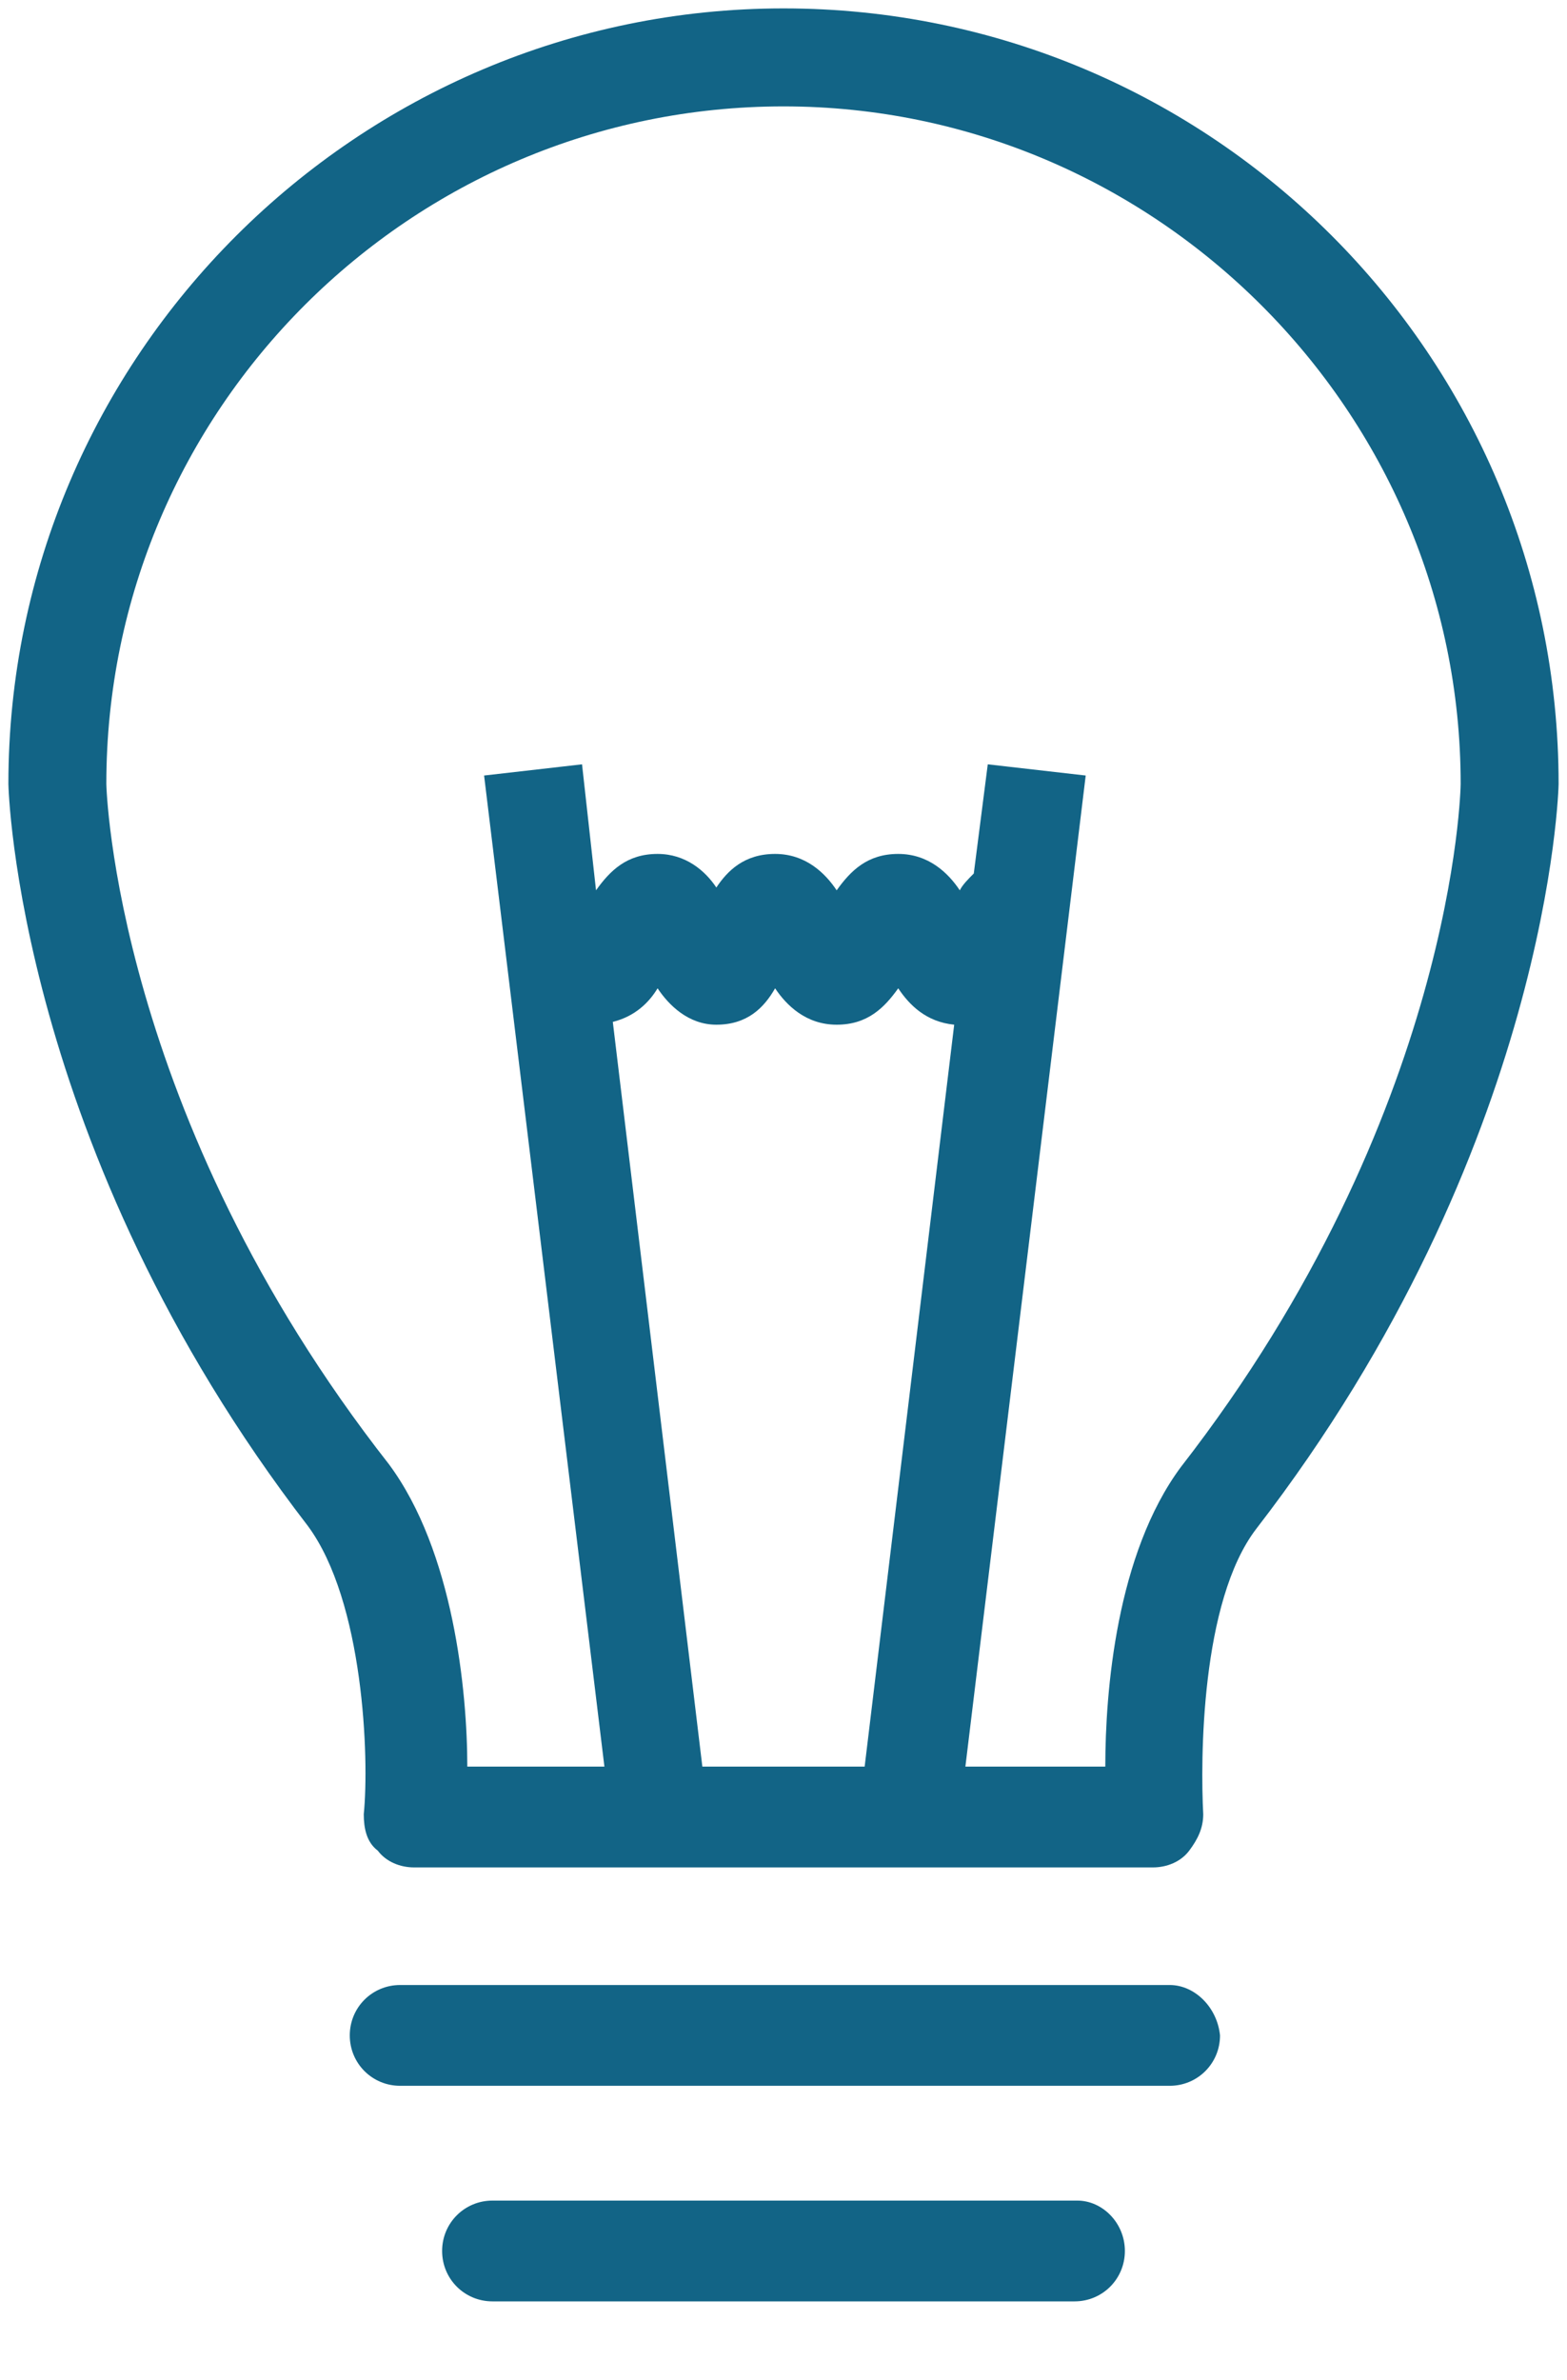
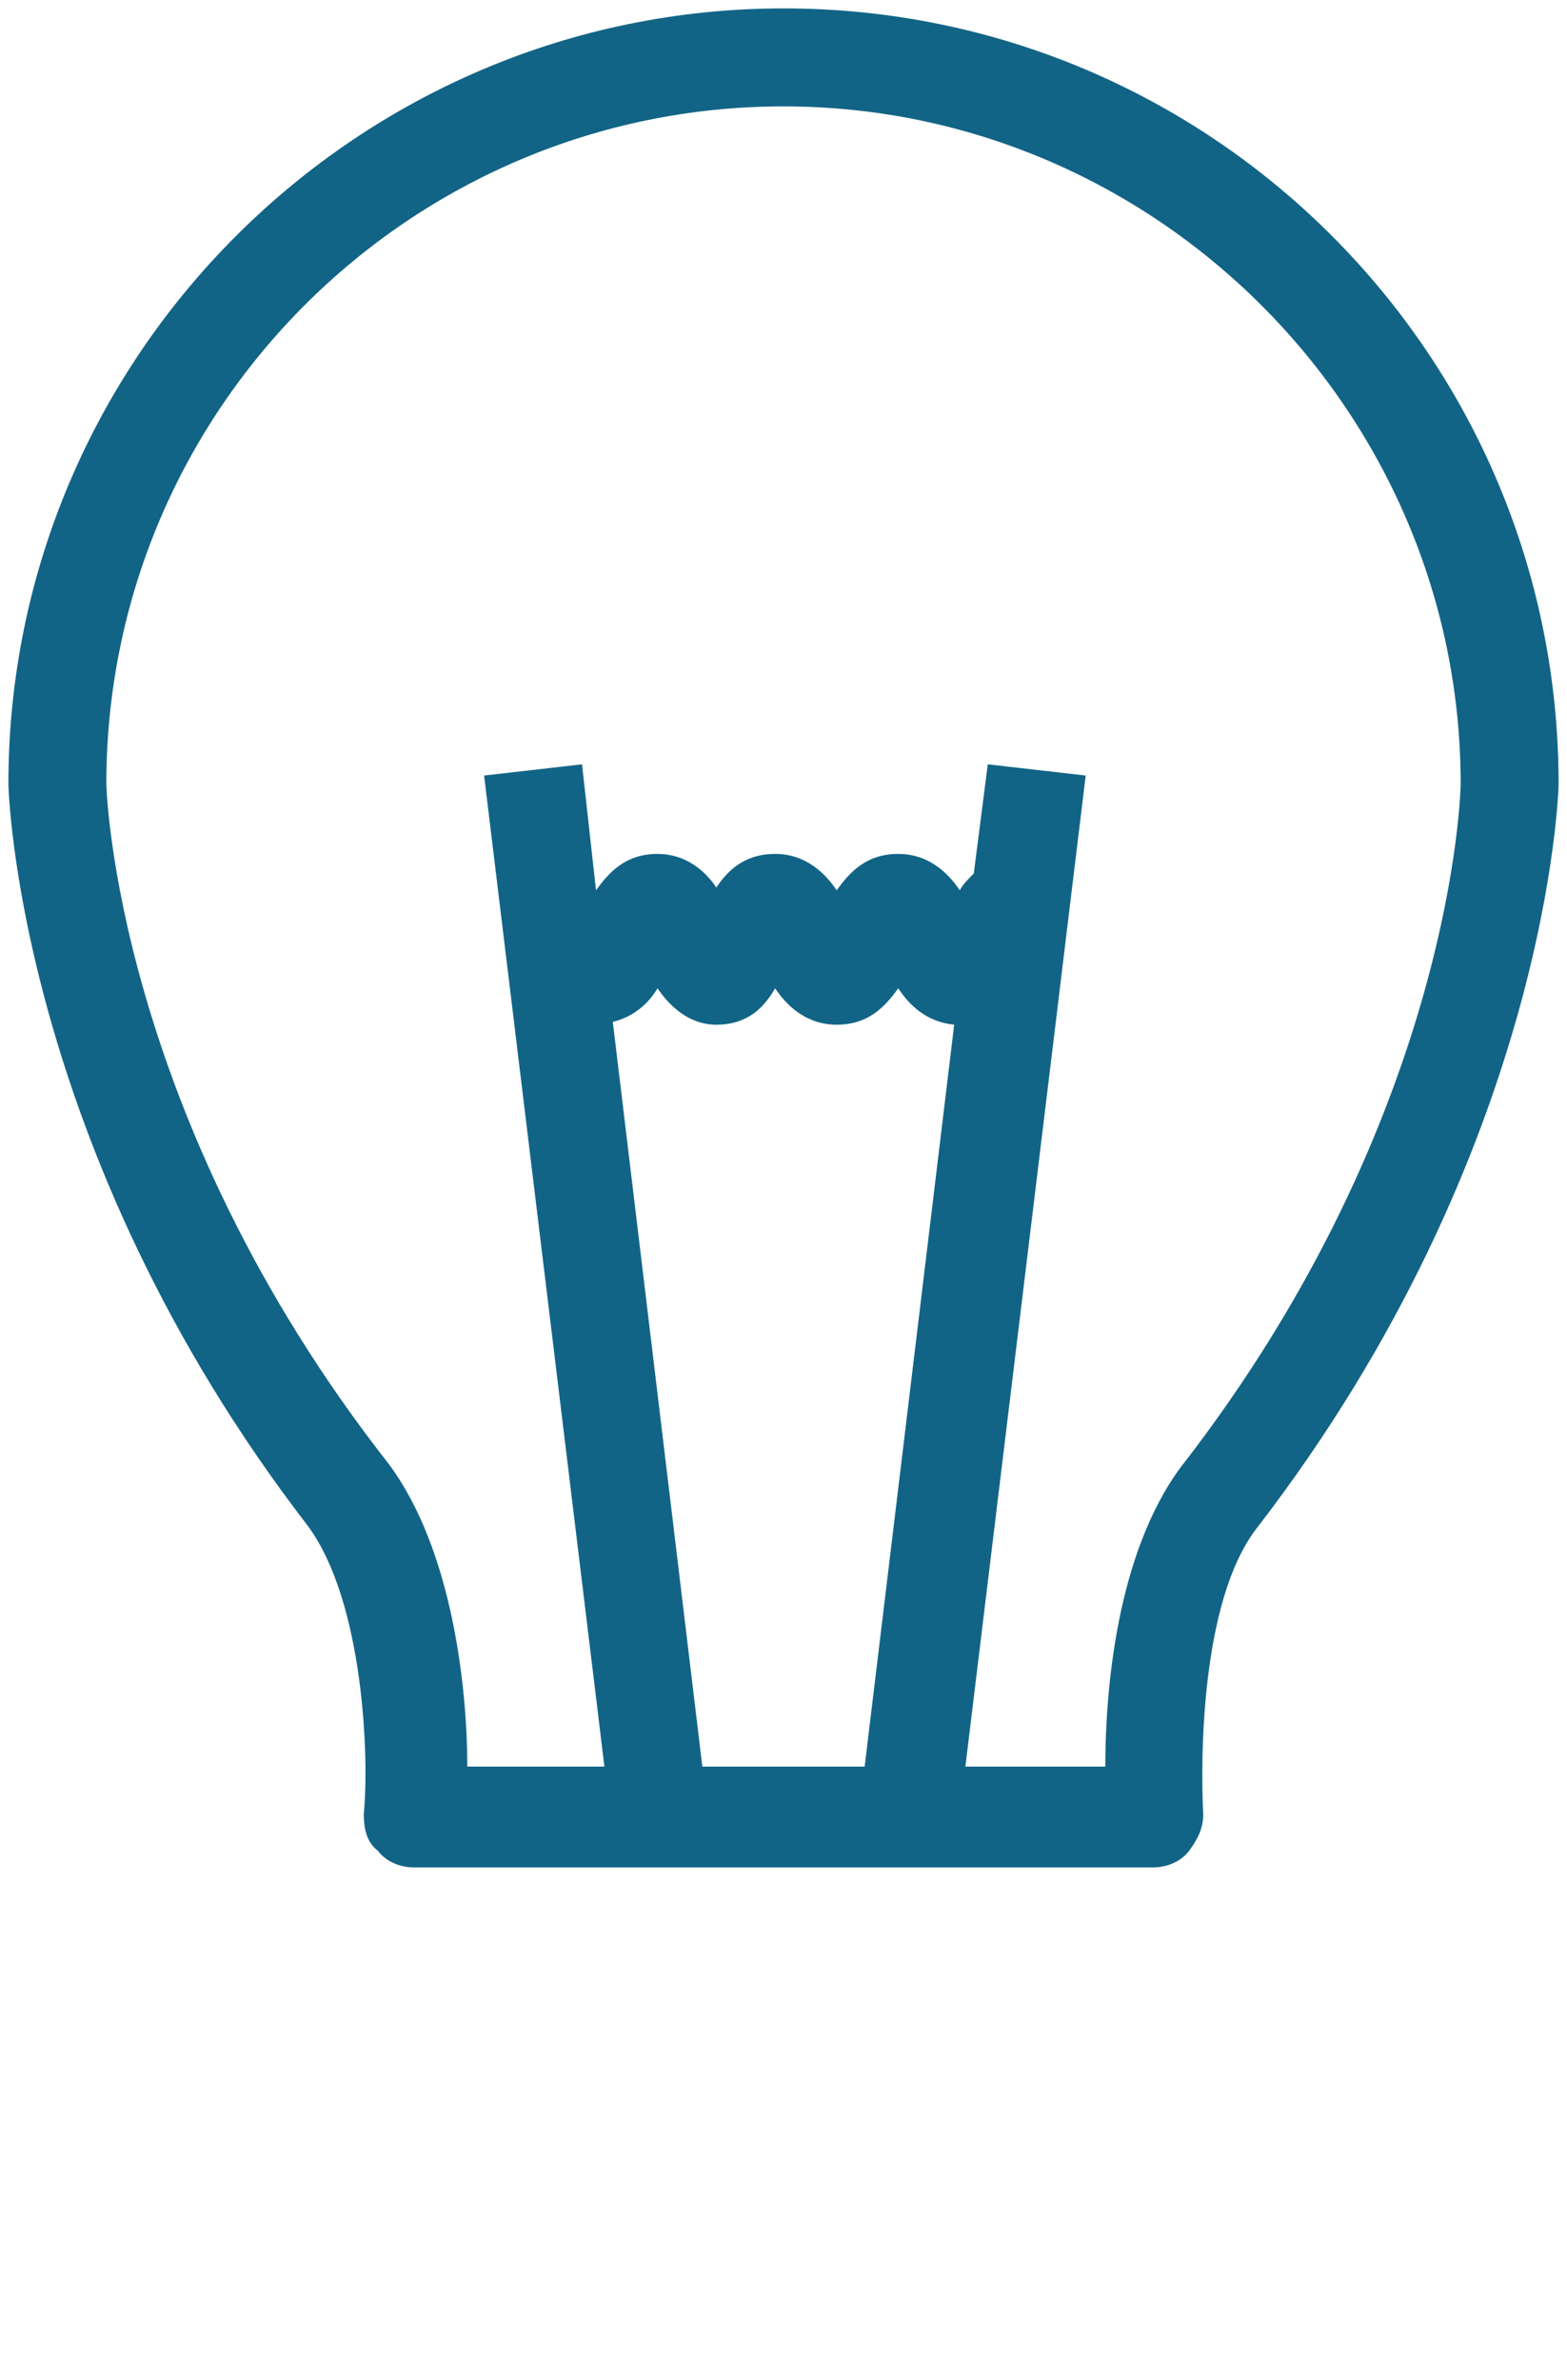
<svg xmlns="http://www.w3.org/2000/svg" version="1.1" id="Layer_1" x="0px" y="0px" width="56px" height="85px" viewBox="0 0 56 85" style="enable-background:new 0 0 56 85;" xml:space="preserve">
  <style type="text/css">
	.st0{fill:#126486;}
</style>
  <g>
    <path class="st0" d="M28,0.3C12.8,0.3,0.3,12.7,0.3,28c0,0.1,0.3,13,10.7,26.5c2,2.7,2.2,8.3,2,10.3c0,0.5,0.1,1,0.5,1.3   c0.3,0.4,0.8,0.6,1.3,0.6h26.4c0.5,0,1-0.2,1.3-0.6c0.3-0.4,0.5-0.8,0.5-1.3c-0.1-1.9-0.1-7.6,1.9-10.2C55.4,41,55.7,28.1,55.7,28   C55.7,12.7,43.3,0.3,28,0.3z M30.9,63.1h-5.8l-3.2-26.6c0.8-0.2,1.3-0.7,1.6-1.2c0.4,0.6,1.1,1.3,2.1,1.3c1.1,0,1.7-0.6,2.1-1.3   c0.4,0.6,1.1,1.3,2.2,1.3c1.1,0,1.7-0.6,2.2-1.3c0.4,0.6,1,1.2,2,1.3L30.9,63.1z M42.2,52.4c-2.3,3.1-2.7,8-2.7,10.7h-5l4.3-35.4   l-3.5-0.4l-0.5,3.9c-0.2,0.2-0.4,0.4-0.5,0.6c-0.4-0.6-1.1-1.3-2.2-1.3c-1.1,0-1.7,0.6-2.2,1.3c-0.4-0.6-1.1-1.3-2.2-1.3   c-1.1,0-1.7,0.6-2.1,1.2c-0.4-0.6-1.1-1.2-2.1-1.2c-1.1,0-1.7,0.6-2.2,1.3c0,0,0,0,0,0l-0.5-4.5l-3.5,0.4l4.3,35.4h-4.9   c0-2.7-0.5-7.7-2.8-10.8C4.1,39.8,3.8,28.1,3.8,28C3.8,14.6,14.7,3.8,28,3.8c13.3,0,24.2,10.9,24.2,24.2   C52.2,28.1,52,39.8,42.2,52.4z" />
-     <path class="st0" d="M41.8,70.9H14.3c-1,0-1.8,0.8-1.8,1.8c0,1,0.8,1.8,1.8,1.8h27.5c1,0,1.8-0.8,1.8-1.8   C43.5,71.7,42.7,70.9,41.8,70.9z" />
-     <path class="st0" d="M38.5,78.6H17.6c-1,0-1.8,0.8-1.8,1.8c0,1,0.8,1.8,1.8,1.8h20.8c1,0,1.8-0.8,1.8-1.8   C40.2,79.4,39.4,78.6,38.5,78.6z" />
  </g>
</svg>